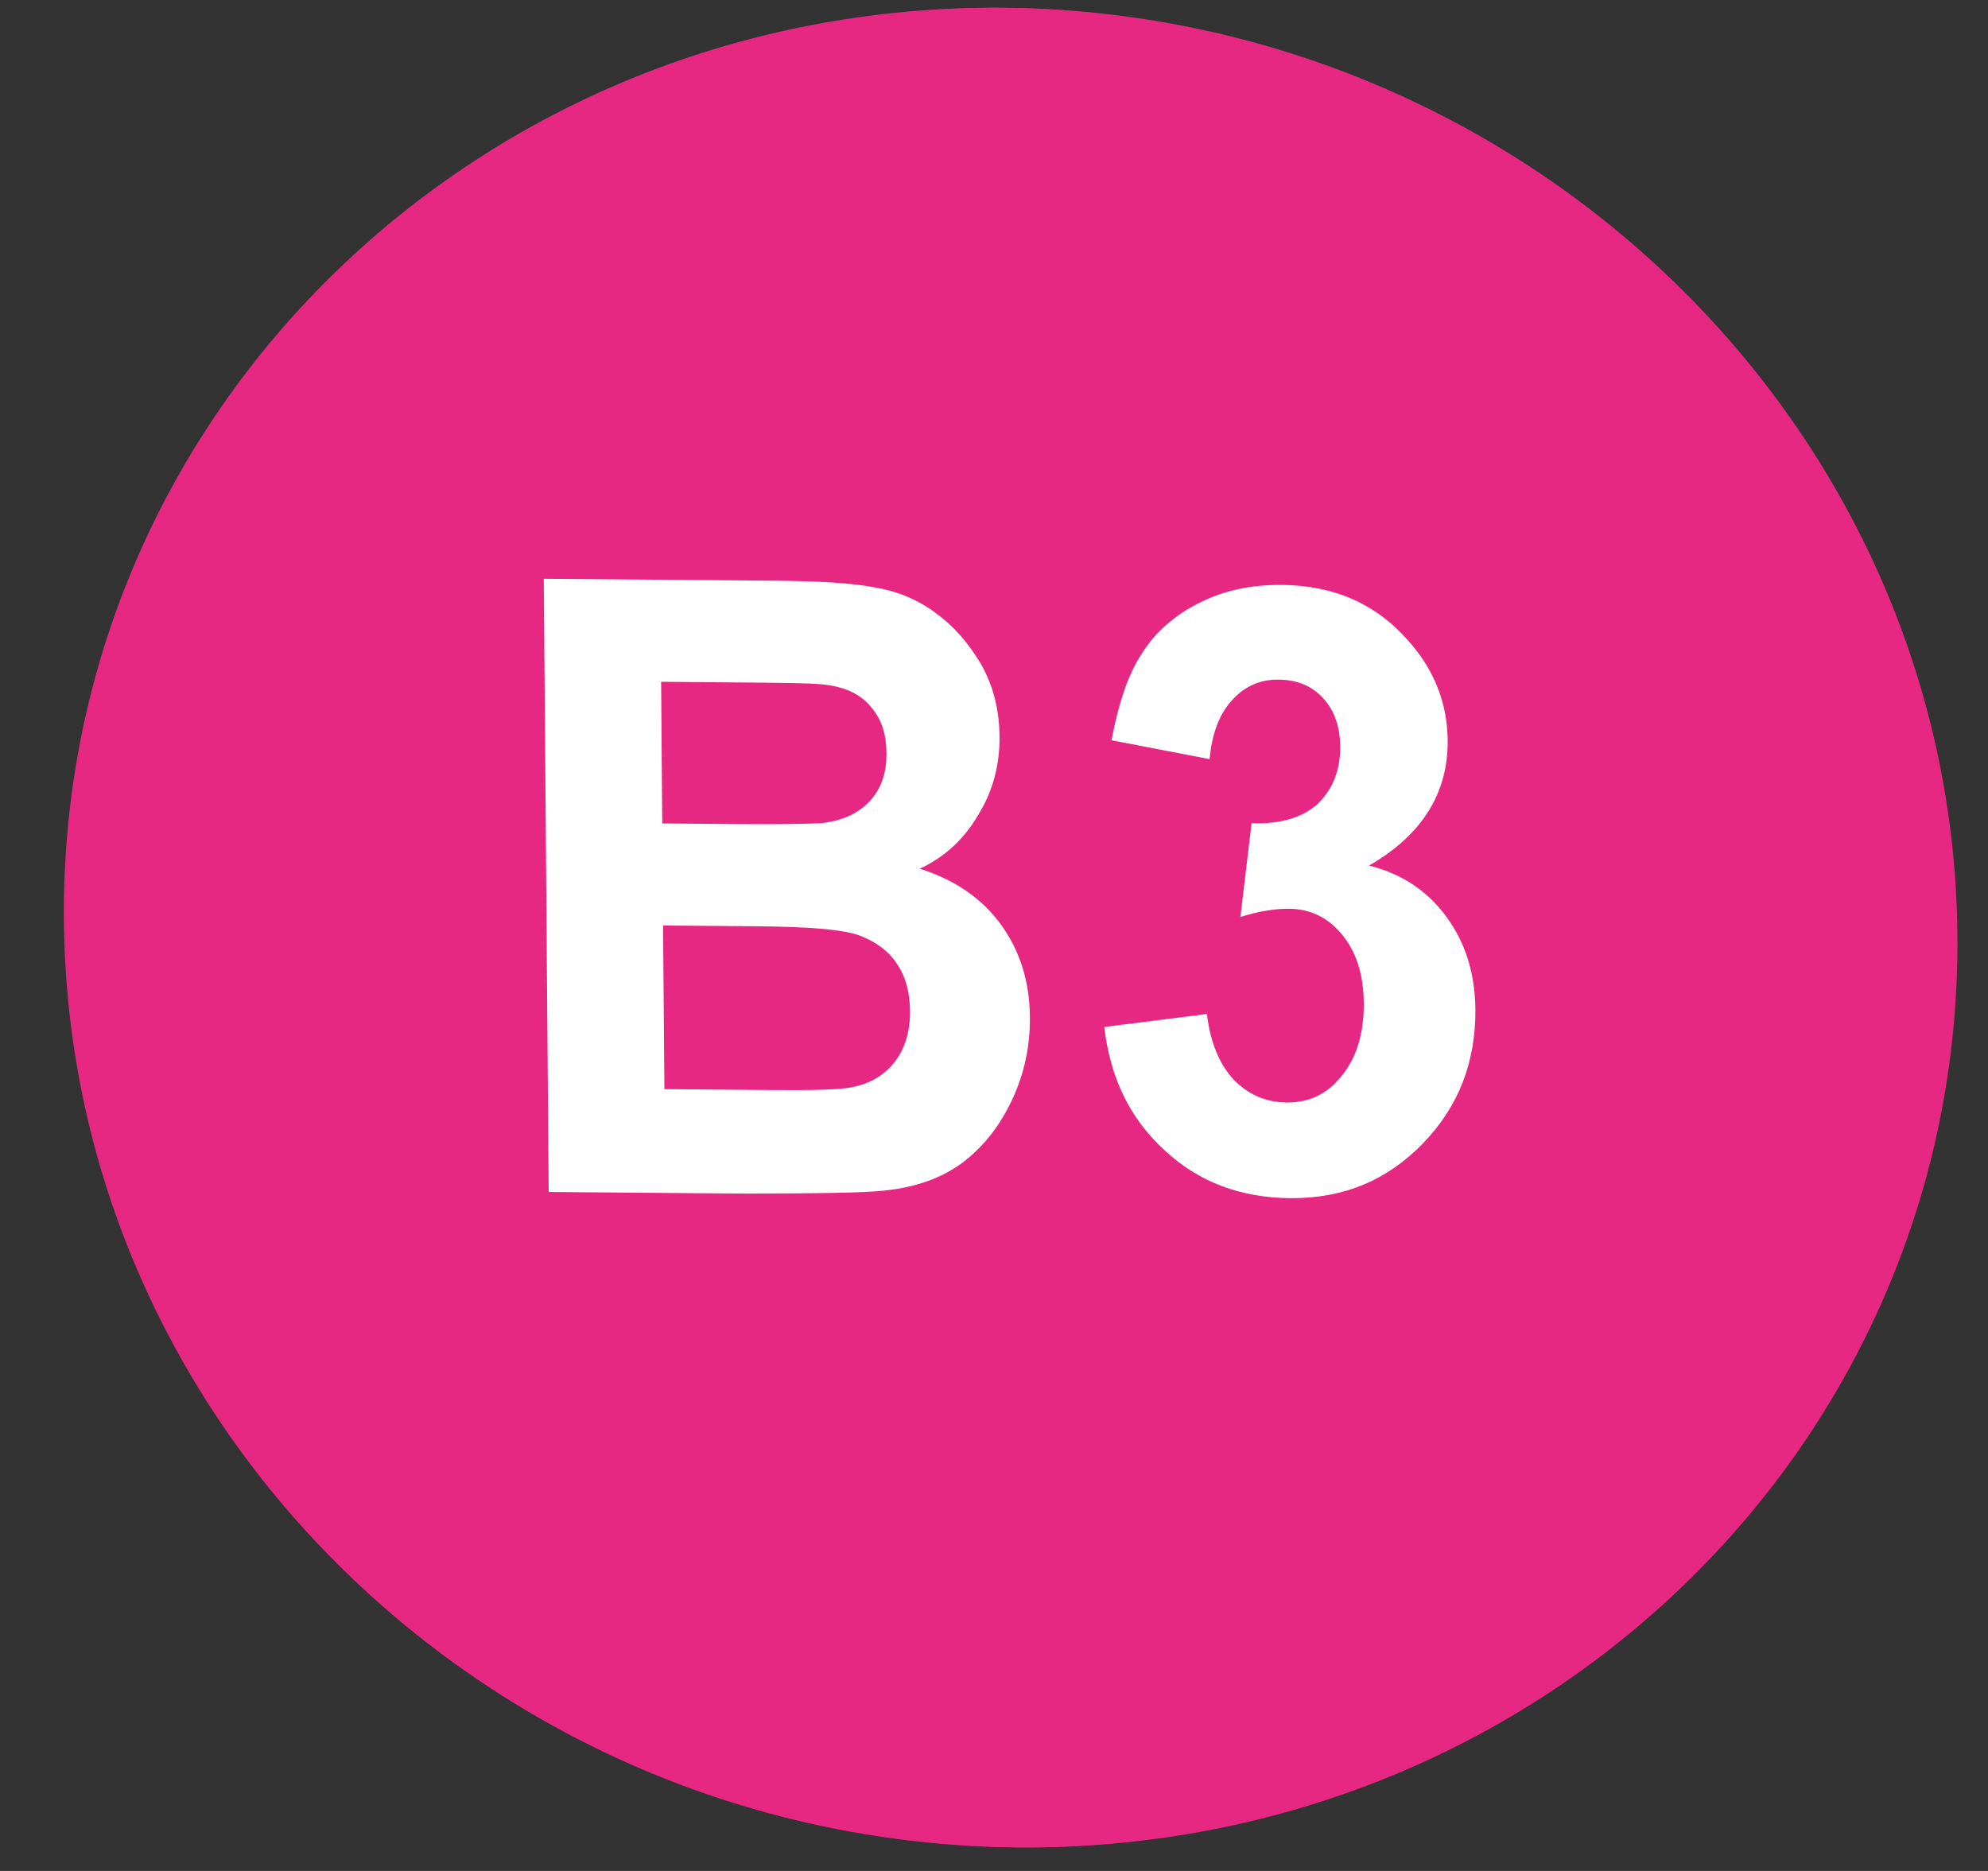
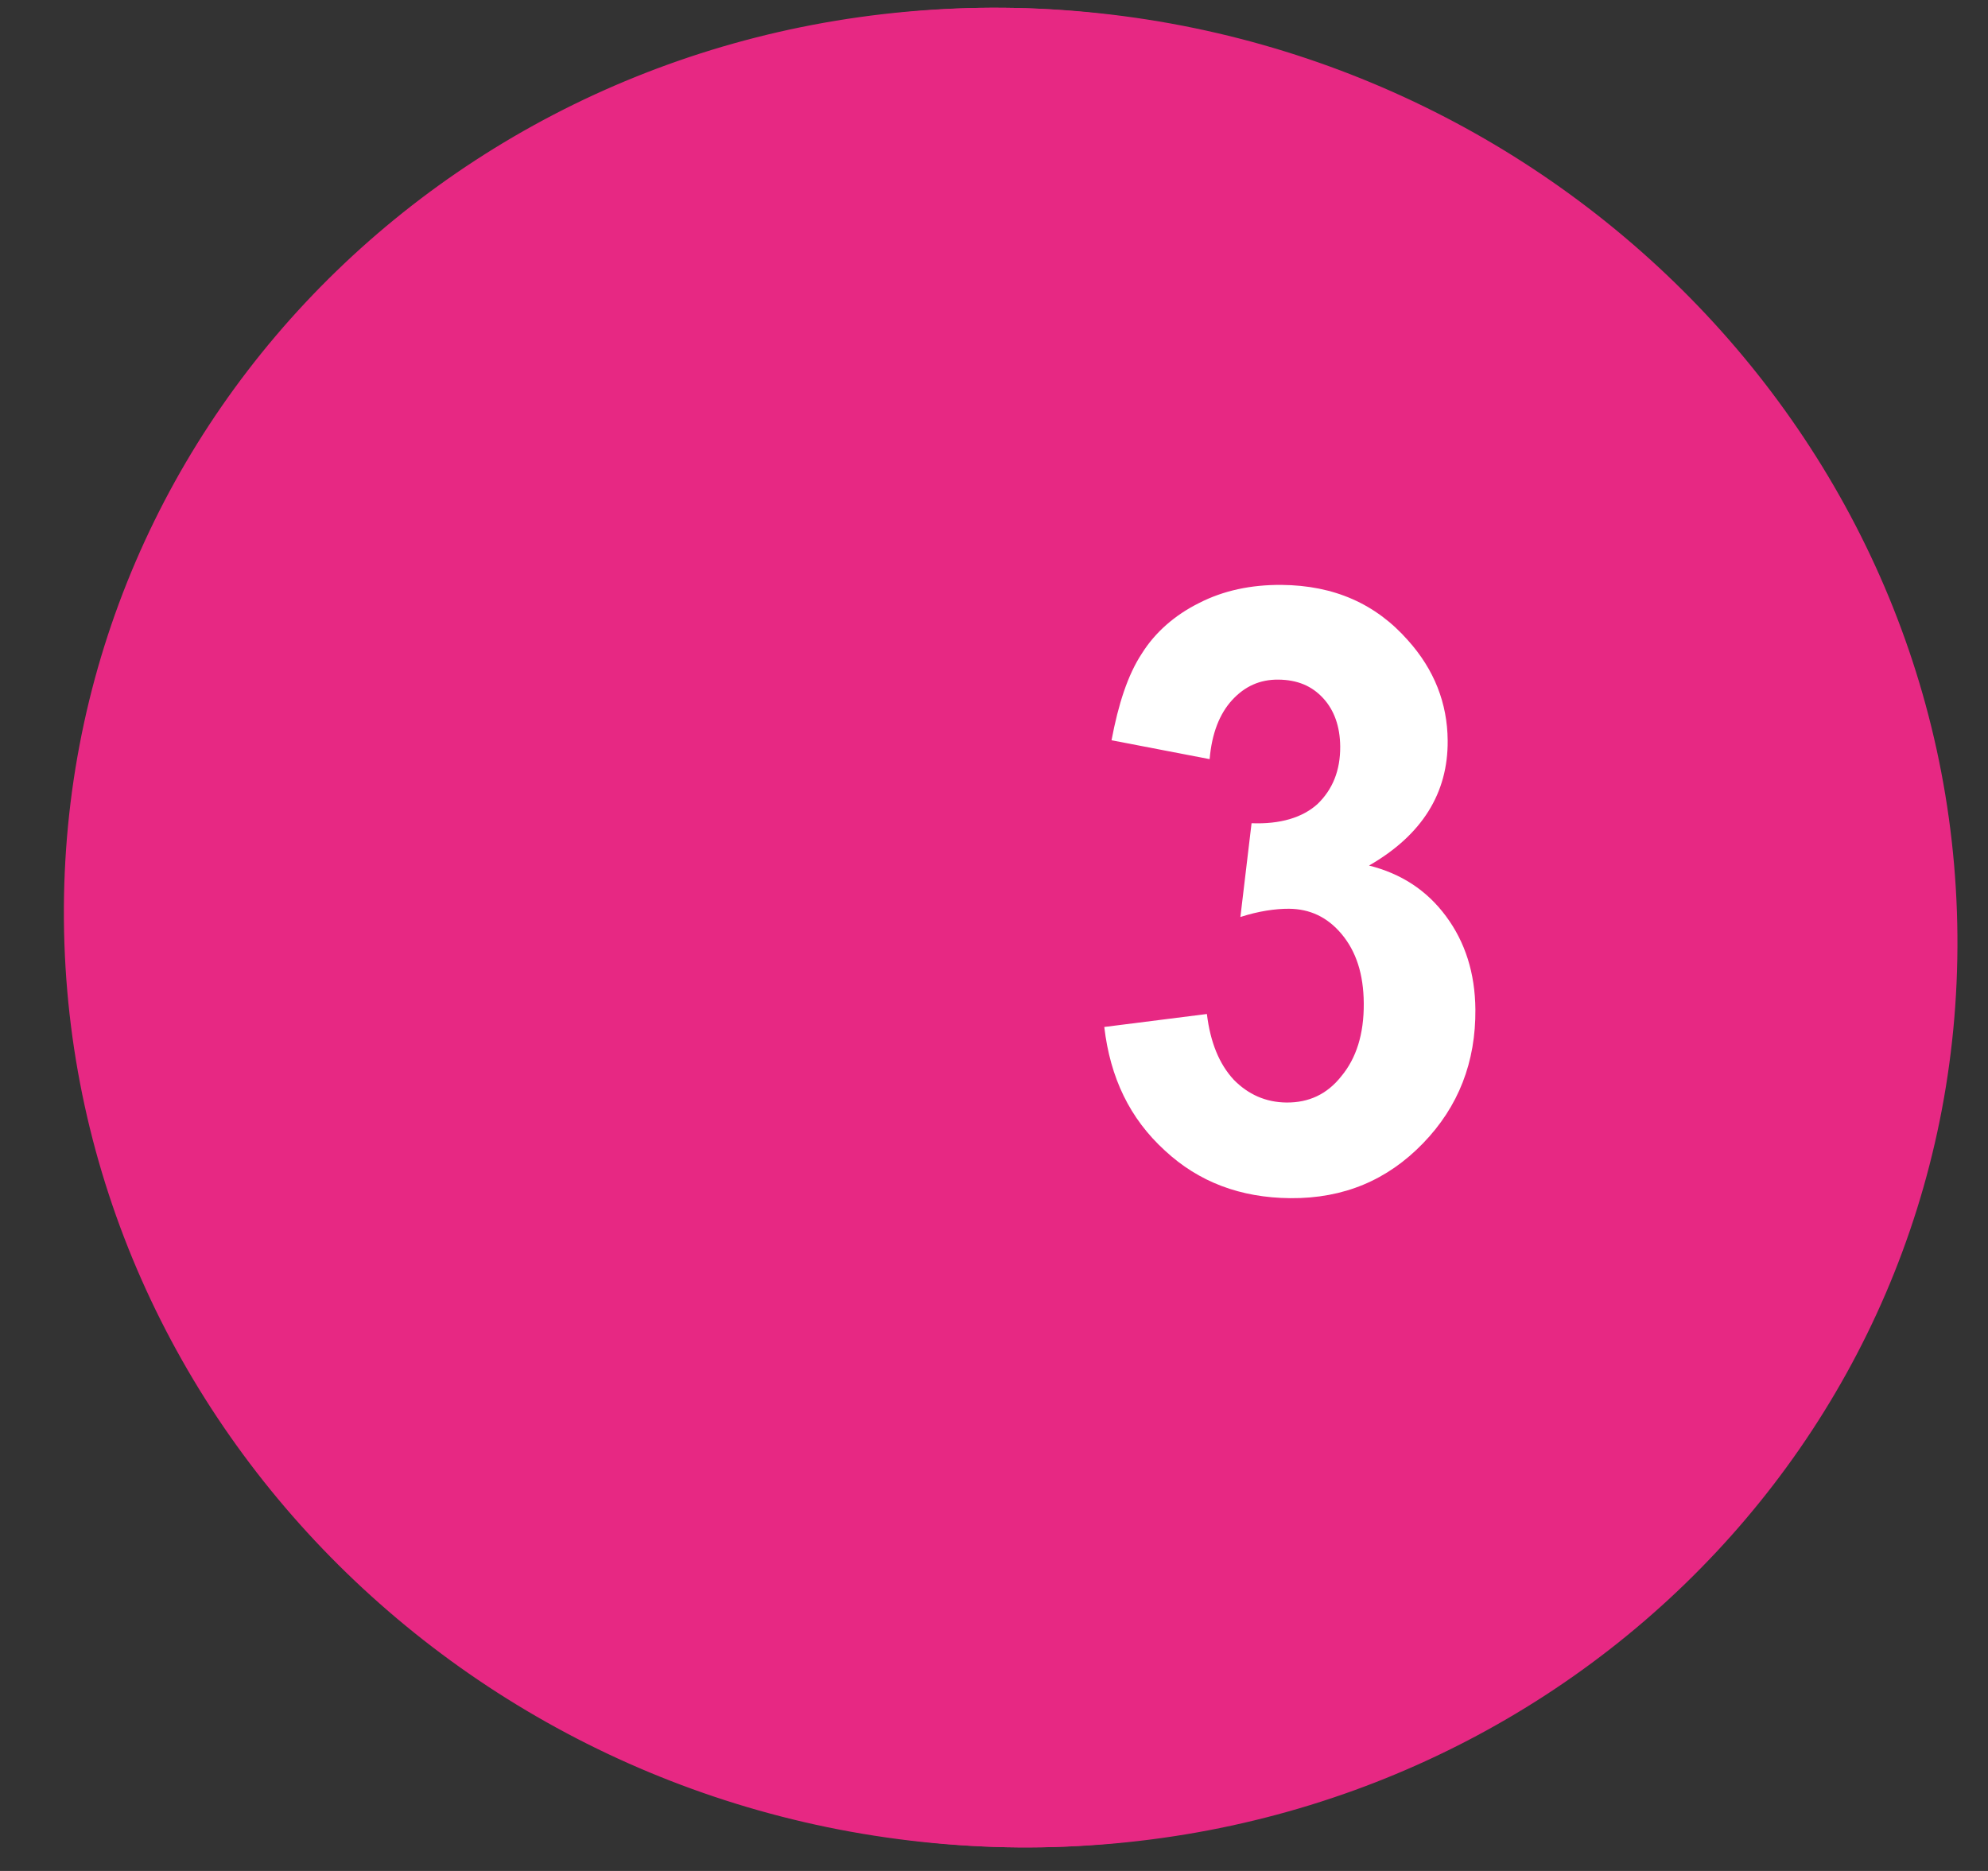
<svg xmlns="http://www.w3.org/2000/svg" width="34" height="32" viewBox="0 0 34 32" fill="none">
  <rect x="0" y="0" width="34" height="32" fill="#333333" stroke="none" />
  <path d="M17.411 31.597C26.001 31.668 32.911 24.678 32.842 15.994C32.771 7.296 25.747 0.204 17.158 0.133C8.568 0.061 1.658 7.052 1.728 15.735C1.812 24.419 8.822 31.526 17.411 31.597Z" fill="#E72883" />
  <path fill-rule="evenodd" clip-rule="evenodd" d="M17.164 0.951C8.639 0.88 1.815 7.527 1.881 15.751C1.947 23.975 8.879 30.737 17.405 30.808C25.931 30.879 32.755 24.232 32.688 16.008C32.622 7.769 25.69 1.022 17.164 0.951ZM1.093 15.73C1.023 7.024 8.231 0.058 17.158 0.133C26.085 0.207 33.406 7.293 33.477 15.999C33.547 24.706 26.338 31.671 17.411 31.597C8.484 31.523 1.163 24.451 1.093 15.73Z" fill="#E72883" />
-   <path d="M9.3 9.899L13.243 9.932C14.021 9.938 14.601 9.973 14.983 10.052C15.365 10.115 15.72 10.268 16.018 10.497C16.331 10.725 16.573 11.013 16.788 11.376C16.989 11.739 17.091 12.146 17.095 12.597C17.099 13.094 16.976 13.544 16.724 13.948C16.487 14.352 16.151 14.666 15.728 14.858C16.323 15.043 16.792 15.363 17.121 15.817C17.45 16.271 17.61 16.799 17.614 17.401C17.618 17.883 17.523 18.349 17.315 18.798C17.106 19.248 16.826 19.607 16.475 19.875C16.124 20.142 15.673 20.304 15.151 20.36C14.826 20.402 14.02 20.411 12.748 20.415L9.384 20.387L9.3 9.899ZM11.307 11.661L11.326 14.084L12.627 14.095C13.404 14.101 13.885 14.09 14.068 14.077C14.407 14.034 14.675 13.916 14.871 13.707C15.067 13.498 15.164 13.228 15.161 12.882C15.158 12.551 15.072 12.294 14.9 12.097C14.729 11.885 14.488 11.763 14.148 11.715C13.95 11.683 13.385 11.678 12.452 11.671L11.307 11.661ZM11.34 15.829L11.363 18.628L13.2 18.644C13.921 18.649 14.374 18.638 14.571 18.595C14.867 18.537 15.107 18.404 15.289 18.179C15.47 17.955 15.567 17.655 15.564 17.294C15.562 16.978 15.489 16.706 15.346 16.495C15.203 16.268 14.989 16.116 14.72 16.008C14.45 15.9 13.856 15.85 12.952 15.843L11.34 15.829Z" fill="white" />
  <path d="M18.886 17.565L20.641 17.343C20.7 17.83 20.853 18.2 21.1 18.467C21.347 18.719 21.648 18.854 22.003 18.857C22.384 18.86 22.696 18.716 22.939 18.409C23.195 18.101 23.328 17.69 23.324 17.16C23.32 16.659 23.194 16.275 22.947 15.978C22.699 15.681 22.398 15.546 22.044 15.543C21.812 15.542 21.526 15.583 21.214 15.684L21.405 14.08C21.896 14.099 22.277 13.984 22.534 13.751C22.791 13.502 22.924 13.179 22.921 12.767C22.918 12.428 22.82 12.147 22.628 11.94C22.436 11.732 22.189 11.627 21.863 11.624C21.549 11.621 21.291 11.737 21.075 11.971C20.859 12.205 20.725 12.542 20.688 12.984L19.01 12.661C19.127 12.043 19.287 11.544 19.529 11.177C19.758 10.811 20.096 10.519 20.503 10.316C20.924 10.099 21.4 10 21.918 10.004C22.817 10.012 23.528 10.327 24.078 10.95C24.532 11.455 24.754 12.031 24.759 12.664C24.767 13.563 24.323 14.281 23.414 14.804C23.96 14.941 24.399 15.224 24.729 15.669C25.06 16.114 25.227 16.645 25.233 17.264C25.24 18.163 24.946 18.926 24.338 19.554C23.73 20.183 22.983 20.5 22.07 20.493C21.212 20.486 20.501 20.215 19.924 19.68C19.321 19.13 18.988 18.434 18.886 17.565Z" fill="white" />
</svg>